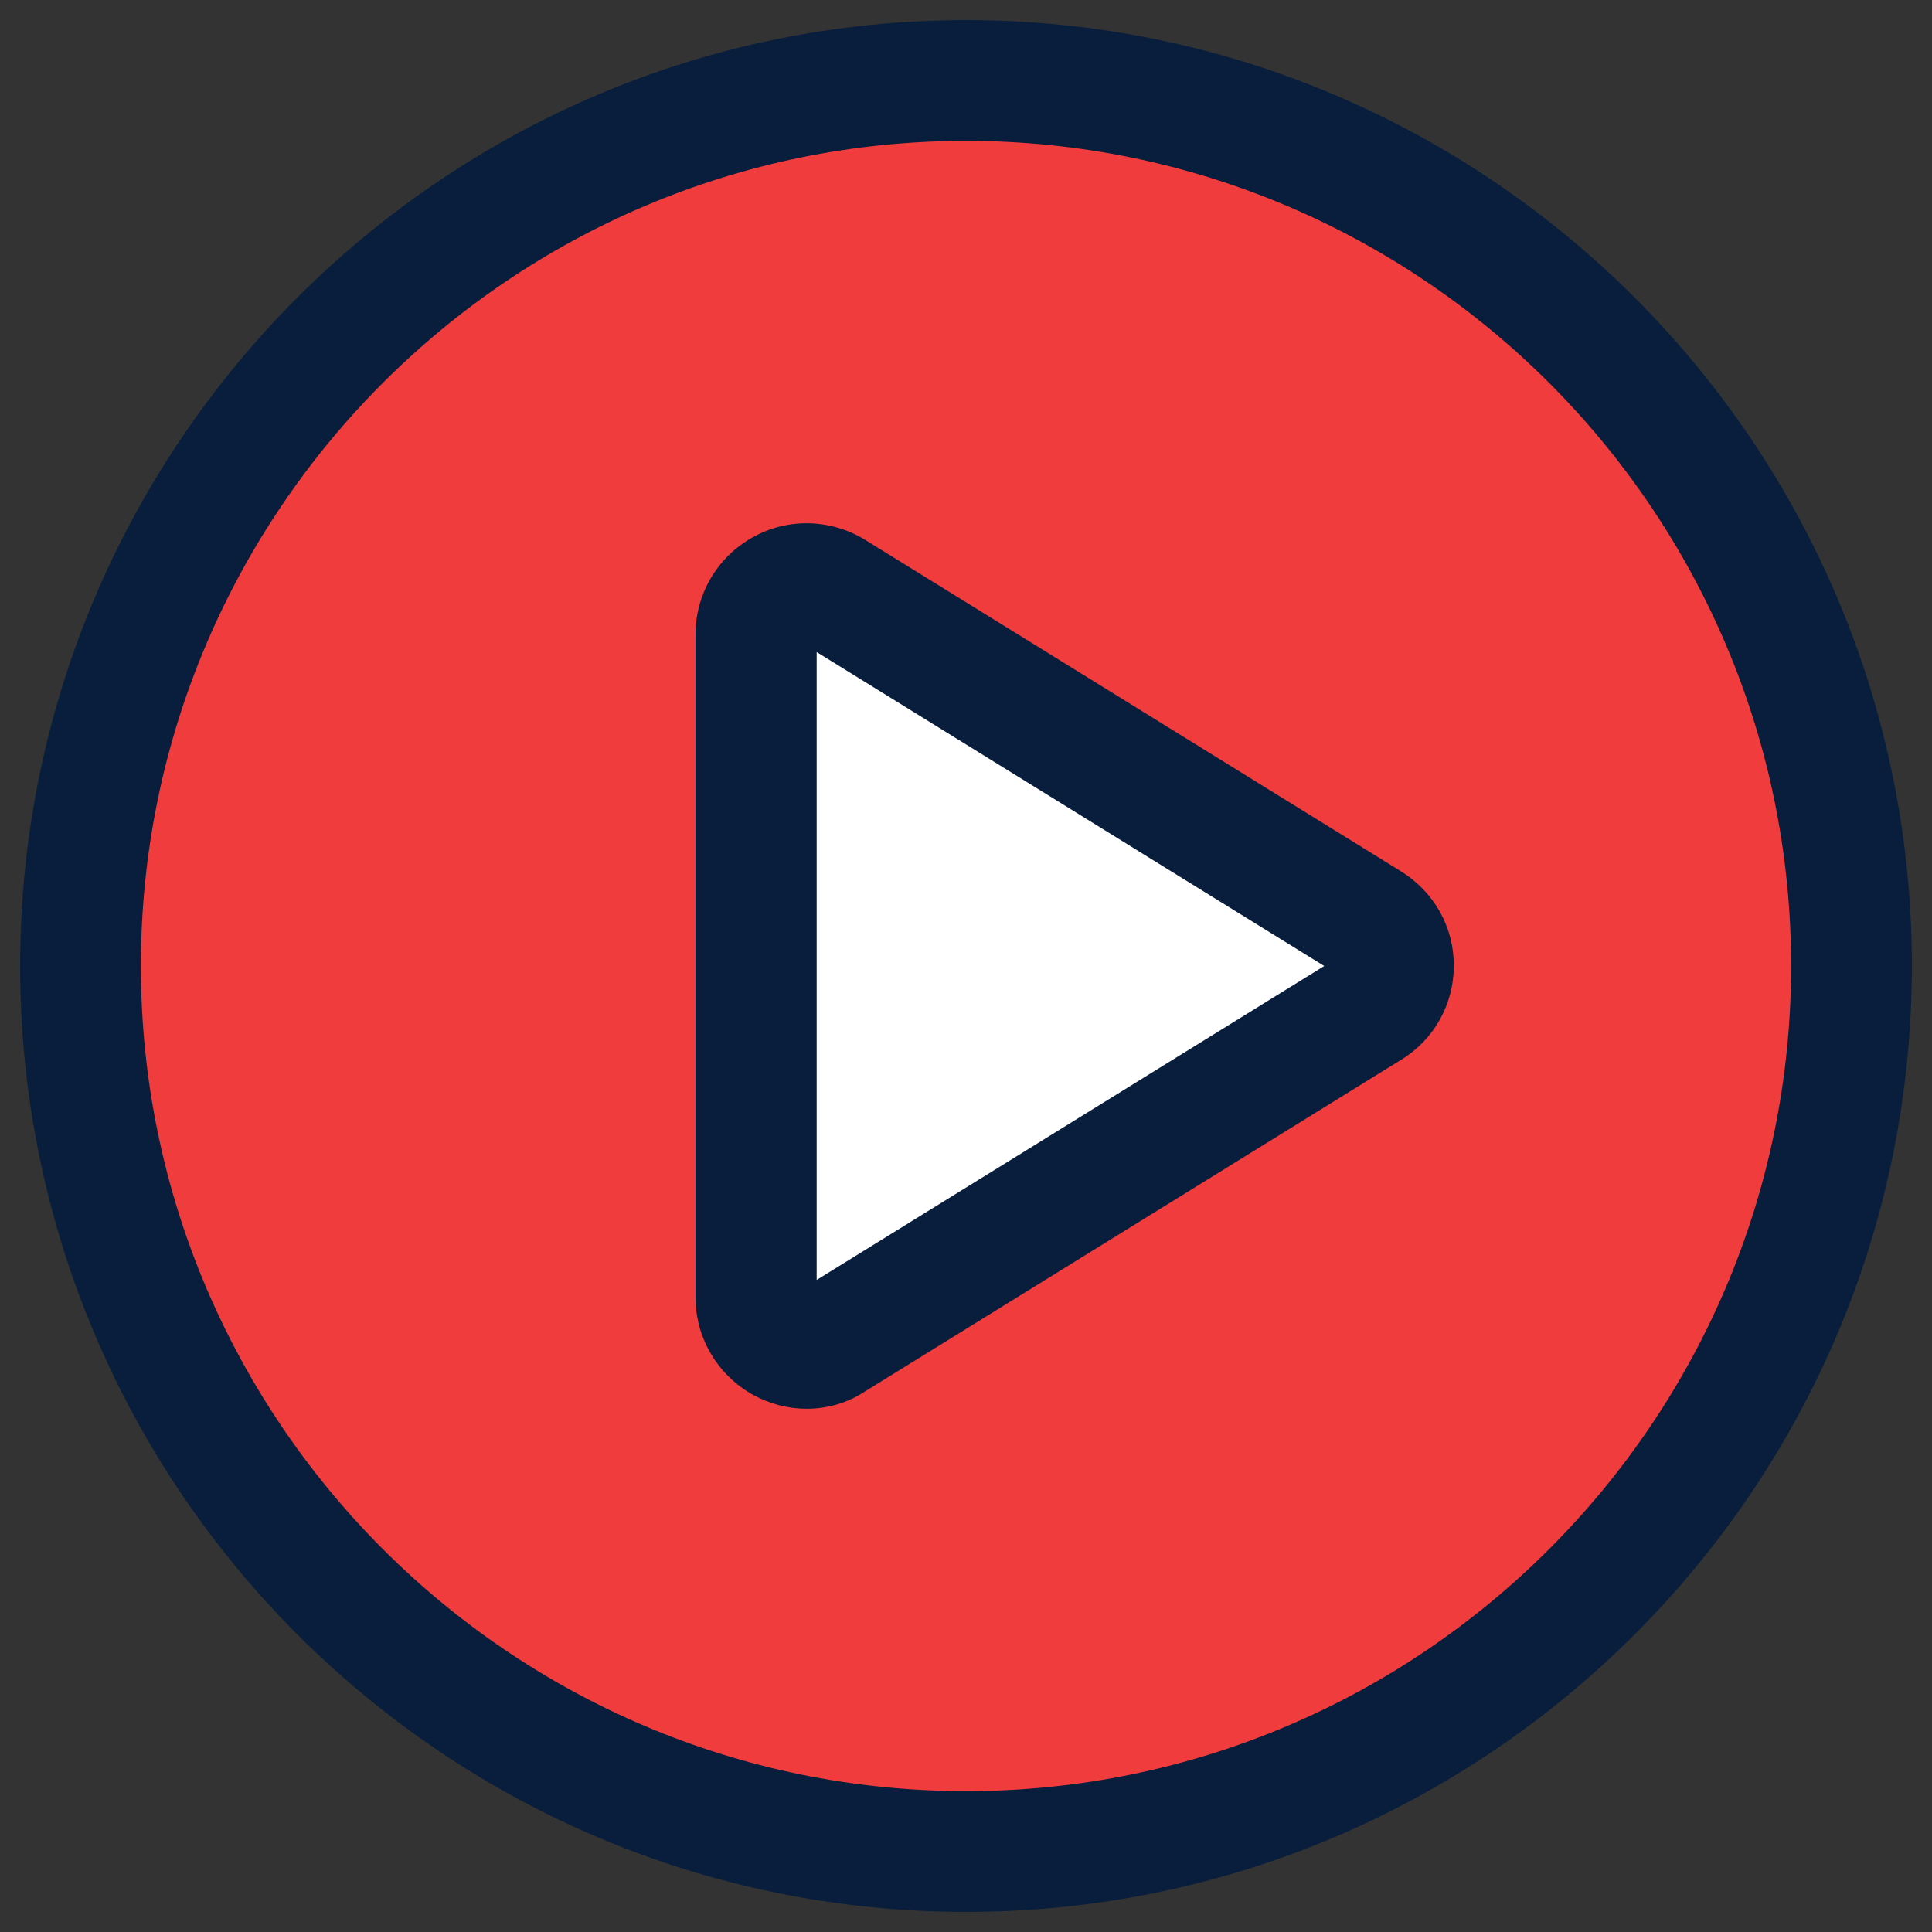
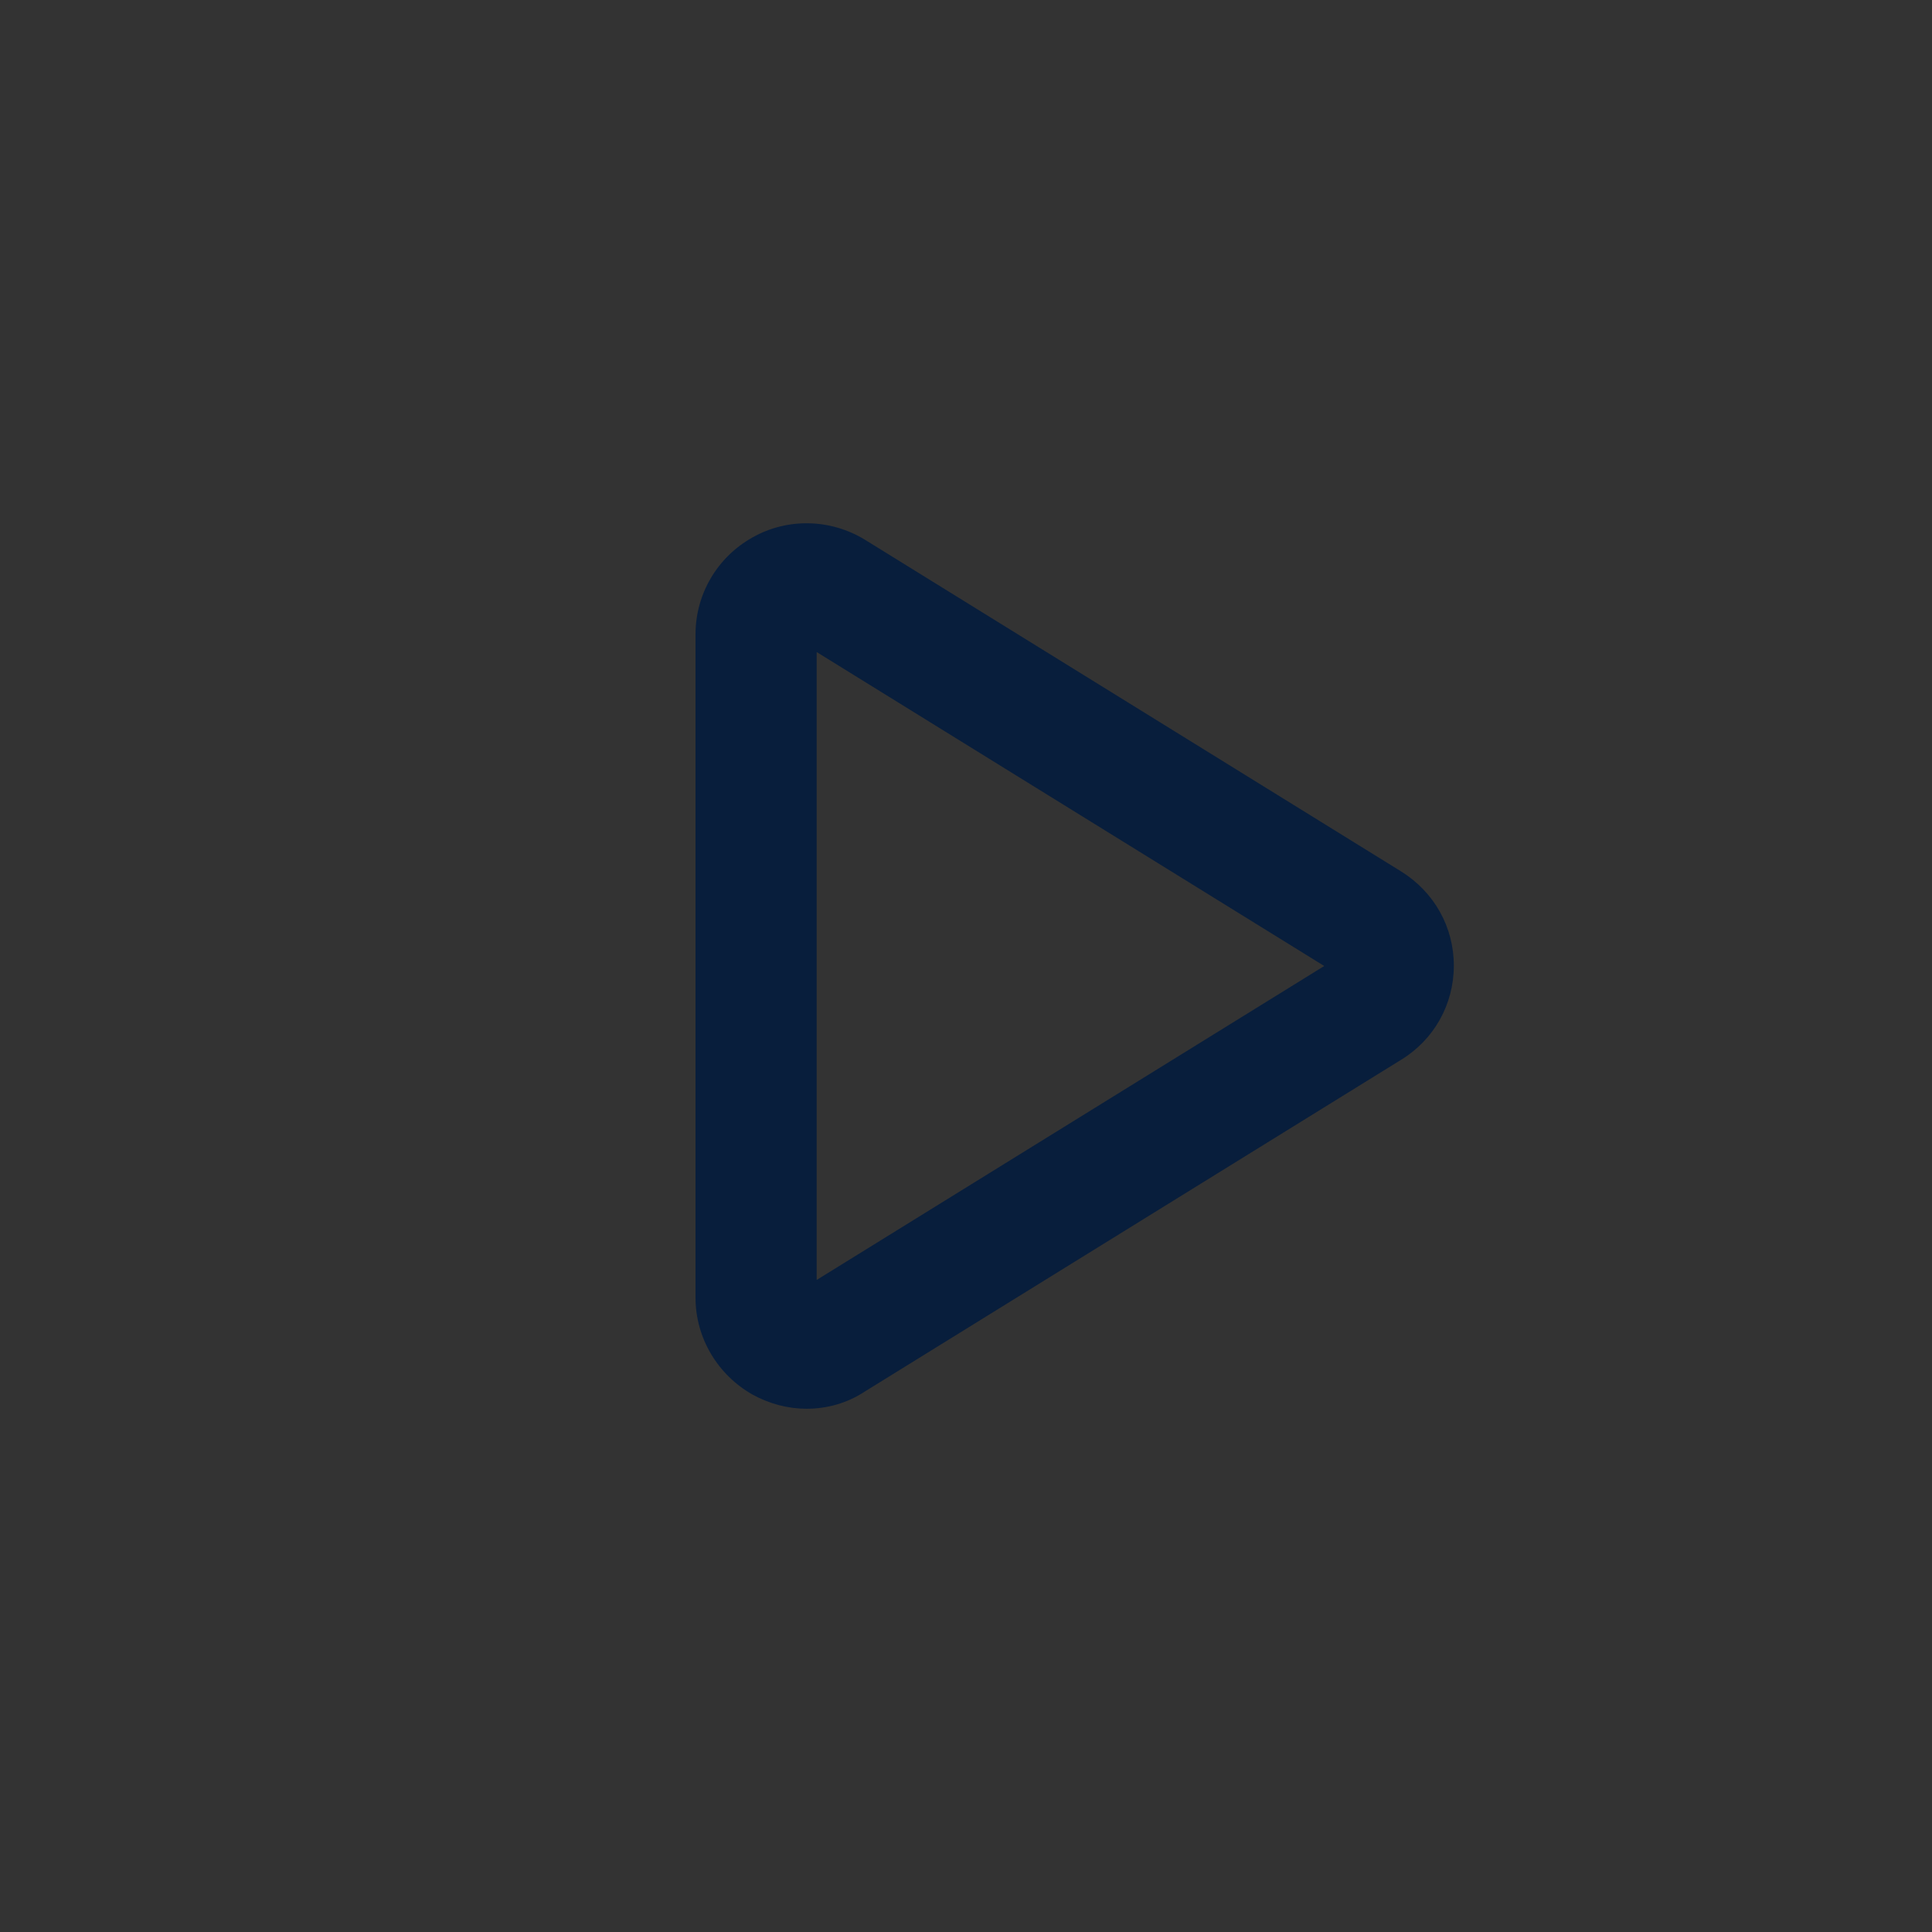
<svg xmlns="http://www.w3.org/2000/svg" xml:space="preserve" id="Entertainment" x="0" y="0" viewBox="0 0 48 48">
  <rect x="0" y="0" width="48" height="48" fill="#333333" stroke="none" />
  <g fill="#000000" class="color000000 svgShape">
    <g fill="#000000" class="color000000 svgShape">
-       <path d="M24,2C11.85,2,2,11.85,2,24v0c0,12.15,9.85,22,22,22c12.15,0,22-9.85,22-22v0C46,11.85,36.15,2,24,2z" fill="#f03c3c" class="coloref596b svgShape" />
-     </g>
+       </g>
    <g fill="#000000" class="color000000 svgShape">
-       <path d="M18.79,15.76v16.48c0,0.98,1.08,1.59,1.92,1.07l13.32-8.24c0.79-0.49,0.79-1.65,0-2.14L20.7,14.69    C19.87,14.17,18.79,14.77,18.79,15.76z" fill="#ffffff" class="colore8e9ea svgShape" />
-     </g>
+       </g>
    <g fill="#000000" class="color000000 svgShape">
-       <path d="M24,47.5C11.04,47.5,0.5,36.96,0.5,24S11.04,0.5,24,0.5S47.5,11.04,47.5,24S36.96,47.5,24,47.5z M24,3.5    C12.7,3.5,3.5,12.7,3.5,24S12.7,44.5,24,44.5S44.5,35.3,44.5,24S35.3,3.5,24,3.5z" fill="#081e3c" class="color2d4356 svgShape" />
-     </g>
+       </g>
    <g fill="#000000" class="color000000 svgShape">
      <path d="M20.04,35c-0.46,0-0.92-0.12-1.34-0.35c-0.87-0.49-1.42-1.41-1.42-2.41V15.76c0-1,0.54-1.92,1.42-2.41    c0.87-0.49,1.94-0.46,2.79,0.06l13.32,8.24c0.82,0.51,1.31,1.38,1.31,2.34s-0.49,1.84-1.31,2.34l-13.32,8.24    C21.05,34.86,20.55,35,20.04,35z M20.29,16.2V31.8L32.9,24L20.29,16.2z" fill="#081e3c" class="color2d4356 svgShape" />
    </g>
  </g>
</svg>